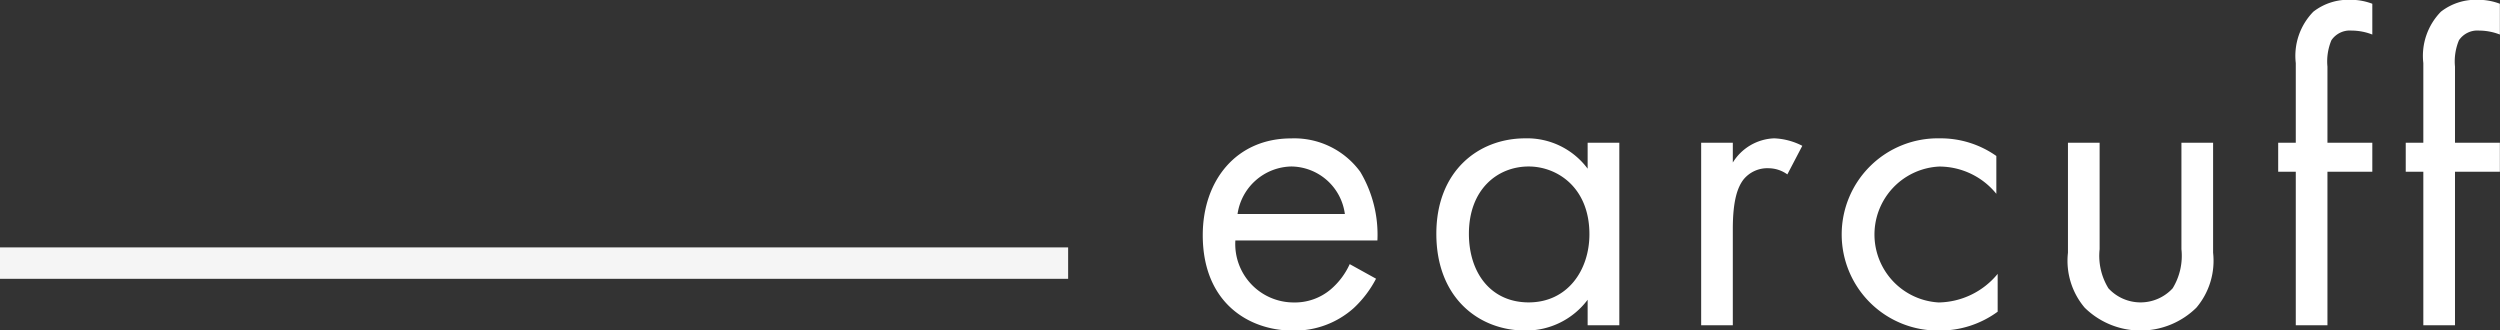
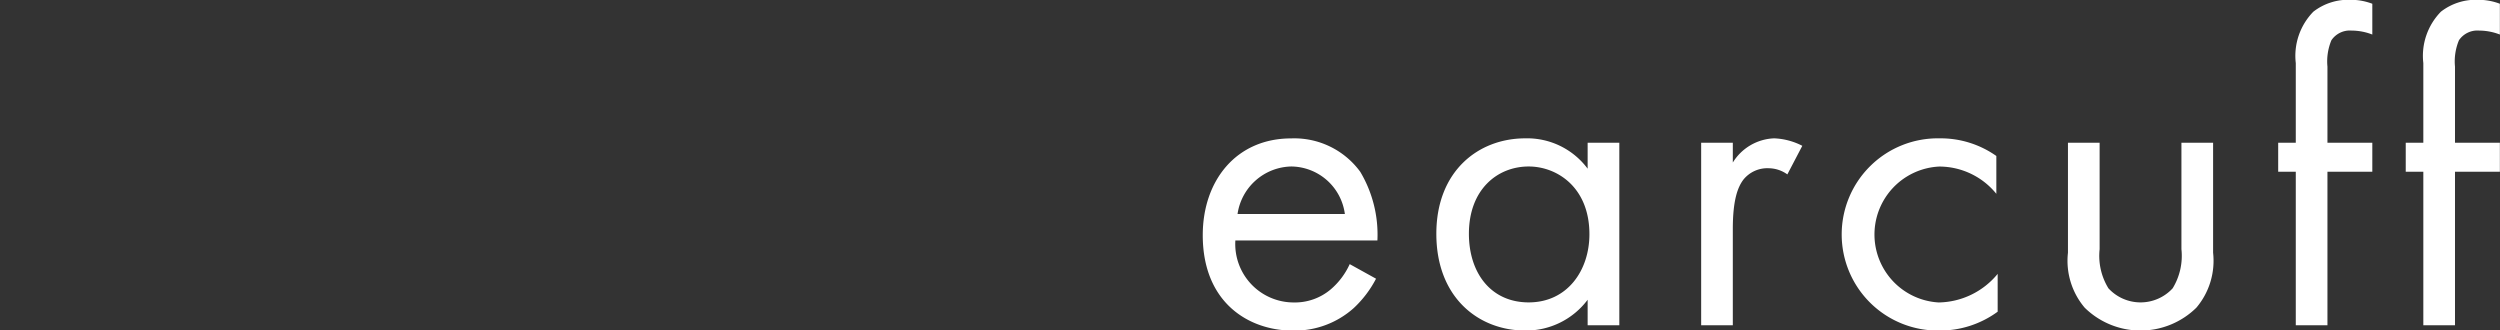
<svg xmlns="http://www.w3.org/2000/svg" id="_6-earcuff.svg" data-name="6-earcuff.svg" width="159.156" height="21.031" viewBox="0 0 159.156 21.031">
  <rect x="0" y="0" width="159.156" height="21.031" fill="#333333" stroke="none" />
  <defs>
    <style>
      .cls-1 {
        fill: #fff;
        fill-rule: evenodd;
      }

      .cls-2 {
        fill: #f5f5f5;
      }
    </style>
  </defs>
  <path id="earcuff" class="cls-1" d="M480.926,220.065a4.629,4.629,0,0,1-1.2,1.6,3.534,3.534,0,0,1-2.38.84,3.721,3.721,0,0,1-3.7-3.948h9.043a7.809,7.809,0,0,0-1.091-4.368,5.2,5.2,0,0,0-4.4-2.128c-3.5,0-5.628,2.688-5.628,6.16,0,4.312,2.941,6.076,5.74,6.076a5.643,5.643,0,0,0,3.865-1.428,6.928,6.928,0,0,0,1.427-1.876Zm-7.141-3.192a3.532,3.532,0,0,1,3.416-3.024,3.477,3.477,0,0,1,3.416,3.024h-6.832Zm22.288-2.884a4.8,4.8,0,0,0-3.975-1.932c-2.968,0-5.657,2.072-5.657,6.076,0,4.088,2.716,6.16,5.657,6.16a4.9,4.9,0,0,0,3.975-1.96v1.624h2.017v-11.62h-2.017v1.652Zm-3.752-.14c1.792,0,3.865,1.316,3.865,4.312,0,2.3-1.4,4.34-3.865,4.34-2.407,0-3.807-1.876-3.807-4.368C488.514,215.305,490.334,213.849,492.321,213.849ZM503.3,223.957h2.015v-6.132c0-1.9.336-2.688,0.672-3.136a1.954,1.954,0,0,1,1.624-.728,2.07,2.07,0,0,1,1.176.392l0.952-1.82a4.254,4.254,0,0,0-1.792-.476,3.233,3.233,0,0,0-2.632,1.54v-1.26H503.3v11.62Zm18.788-10.78a6.155,6.155,0,0,0-3.612-1.12,6.119,6.119,0,1,0,0,12.236,6.206,6.206,0,0,0,3.7-1.2v-2.408a4.954,4.954,0,0,1-3.752,1.82,4.332,4.332,0,0,1,.028-8.652,4.687,4.687,0,0,1,3.64,1.736v-2.408Zm6.579-.84h-2.016v7a4.619,4.619,0,0,0,1.064,3.5,5.07,5.07,0,0,0,7.112,0,4.619,4.619,0,0,0,1.064-3.5v-7h-2.016v6.776a3.961,3.961,0,0,1-.559,2.492,2.779,2.779,0,0,1-4.088,0,3.95,3.95,0,0,1-.561-2.492v-6.776Zm17.36,1.848v-1.848h-2.856v-4.844a3.493,3.493,0,0,1,.252-1.68,1.415,1.415,0,0,1,1.288-.616,3.657,3.657,0,0,1,1.316.252v-1.96a3.889,3.889,0,0,0-1.427-.252,3.617,3.617,0,0,0-2.325.756,4.02,4.02,0,0,0-1.12,3.276v5.068h-1.12v1.848h1.12v9.772h2.016v-9.772h2.856Zm8.121,0v-1.848h-2.857v-4.844a3.493,3.493,0,0,1,.252-1.68,1.415,1.415,0,0,1,1.288-.616,3.662,3.662,0,0,1,1.317.252v-1.96a3.9,3.9,0,0,0-1.428-.252,3.614,3.614,0,0,0-2.324.756,4.018,4.018,0,0,0-1.121,3.276v5.068h-1.12v1.848h1.12v9.772h2.016v-9.772h2.857Z" transform="translate(-395 -203.25)" />
-   <rect id="line" class="cls-2" y="15.75" width="68" height="2" />
</svg>